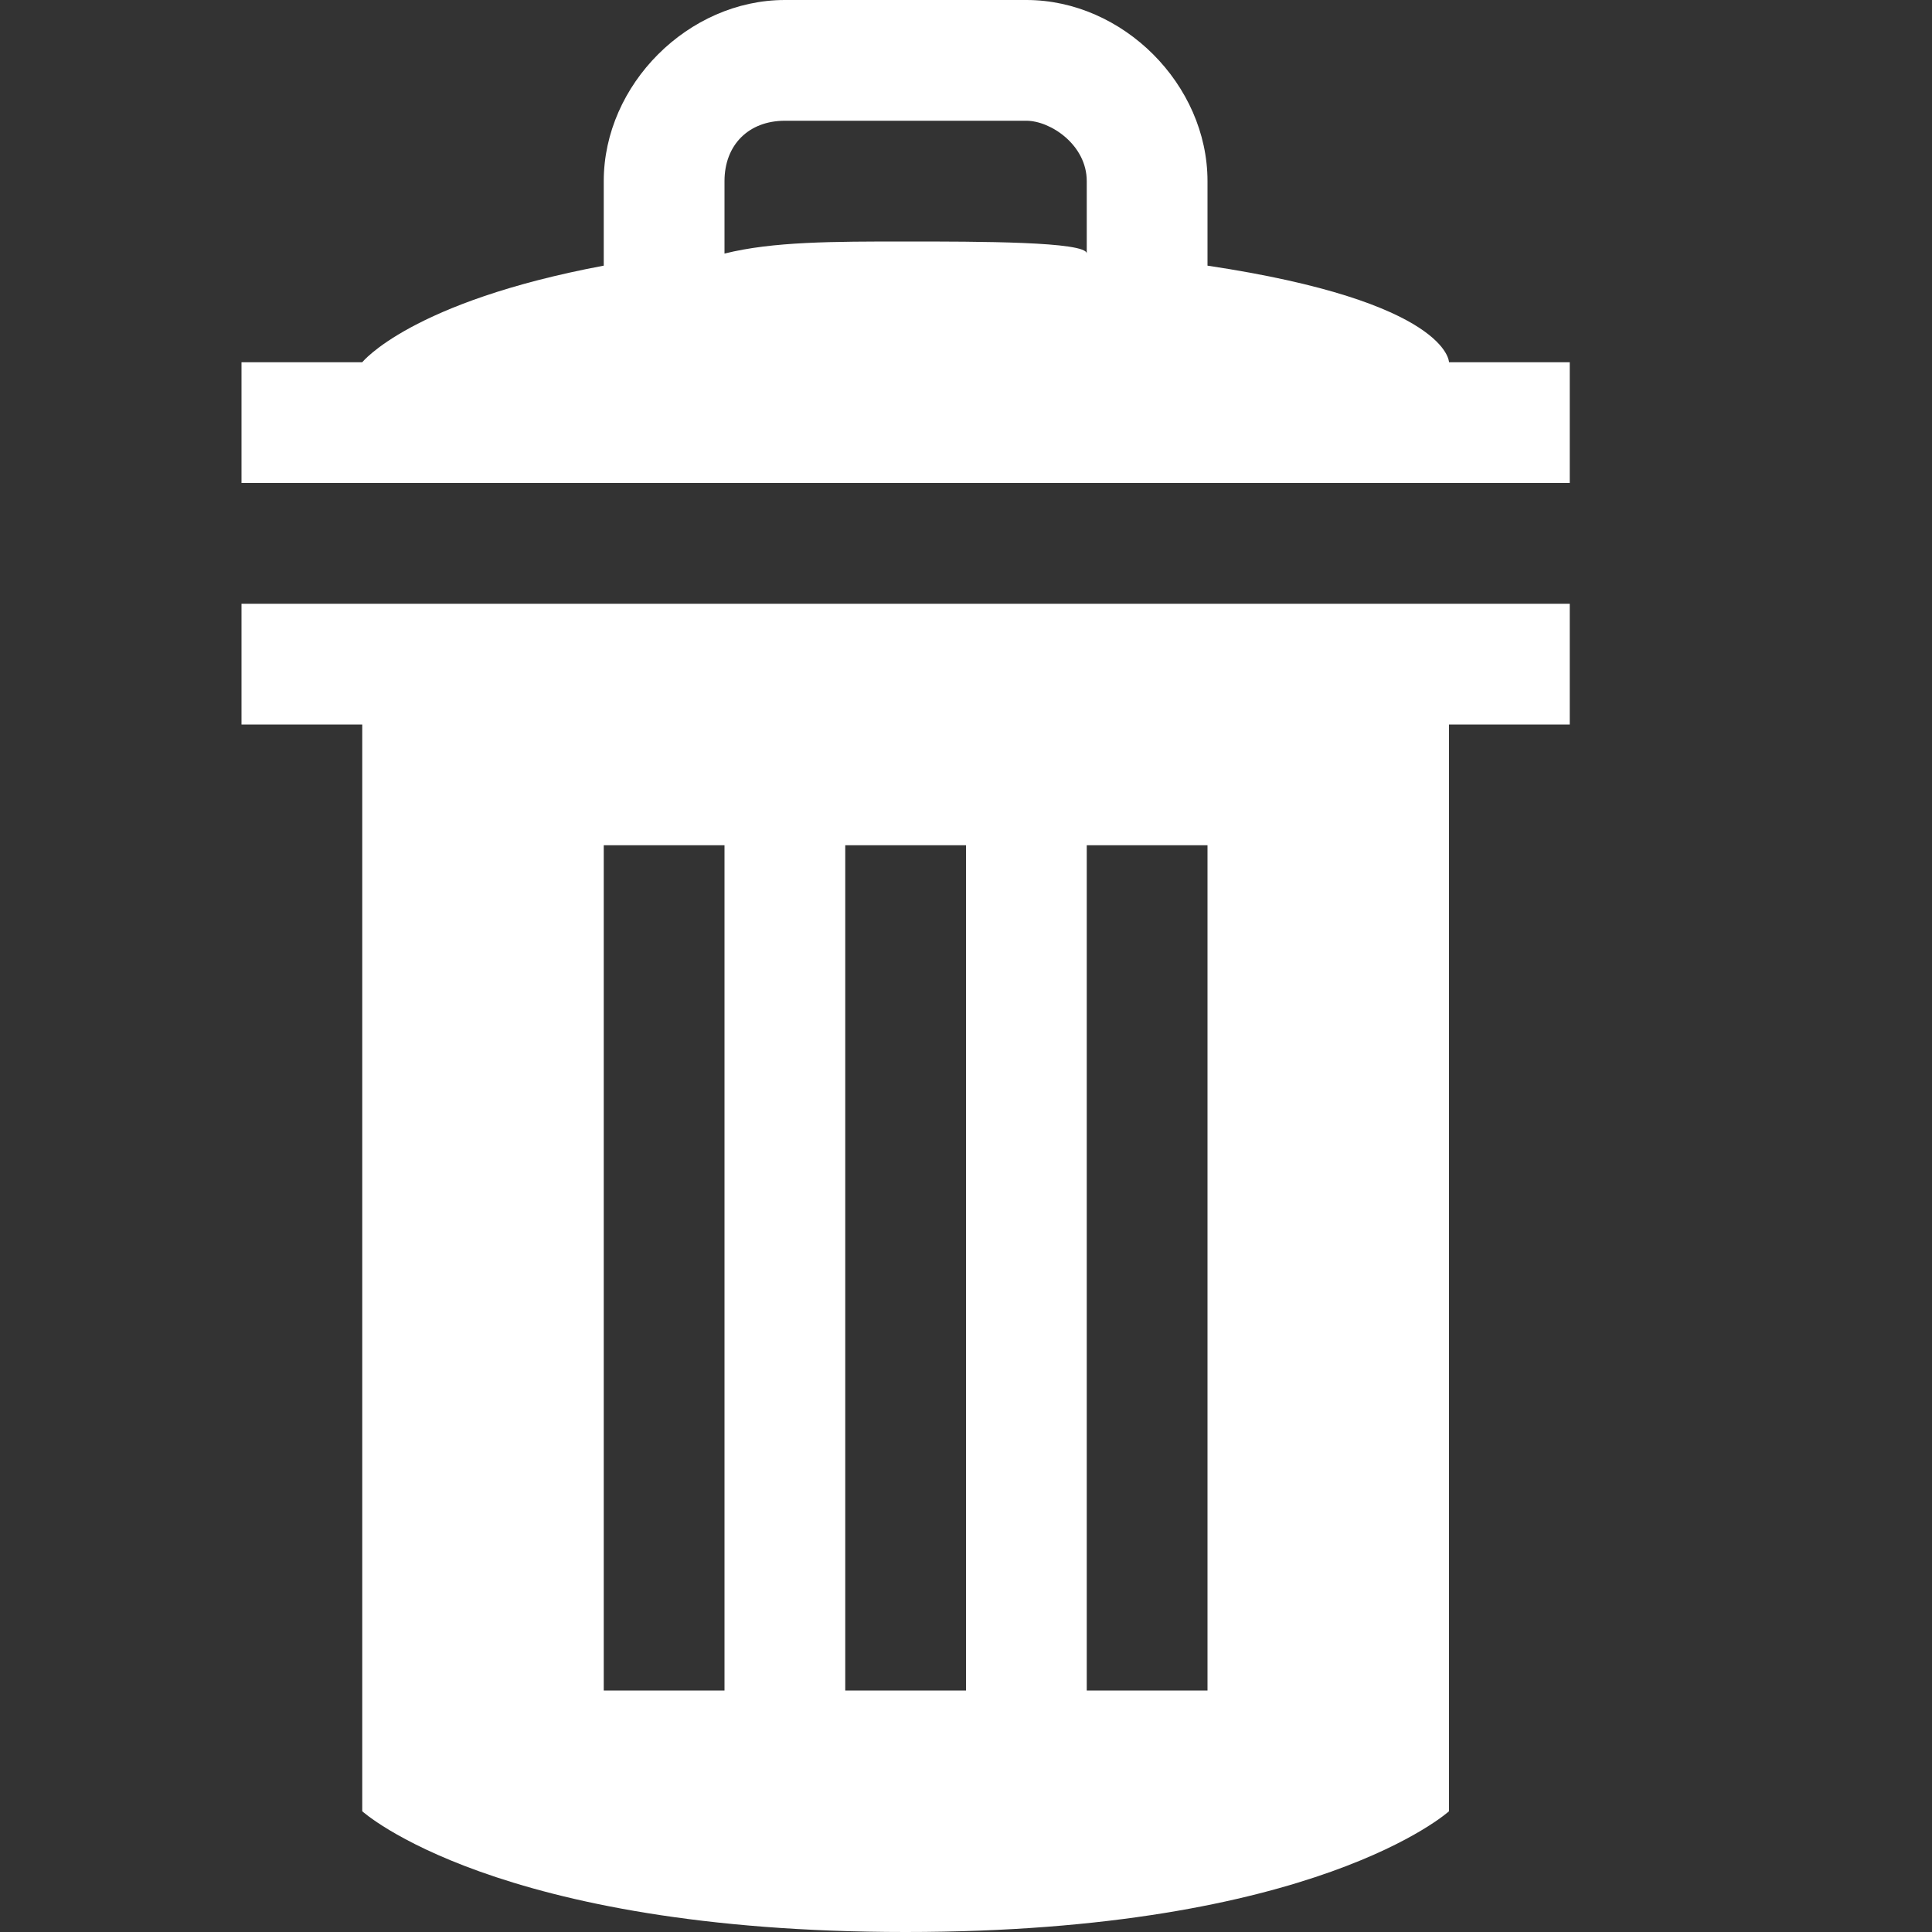
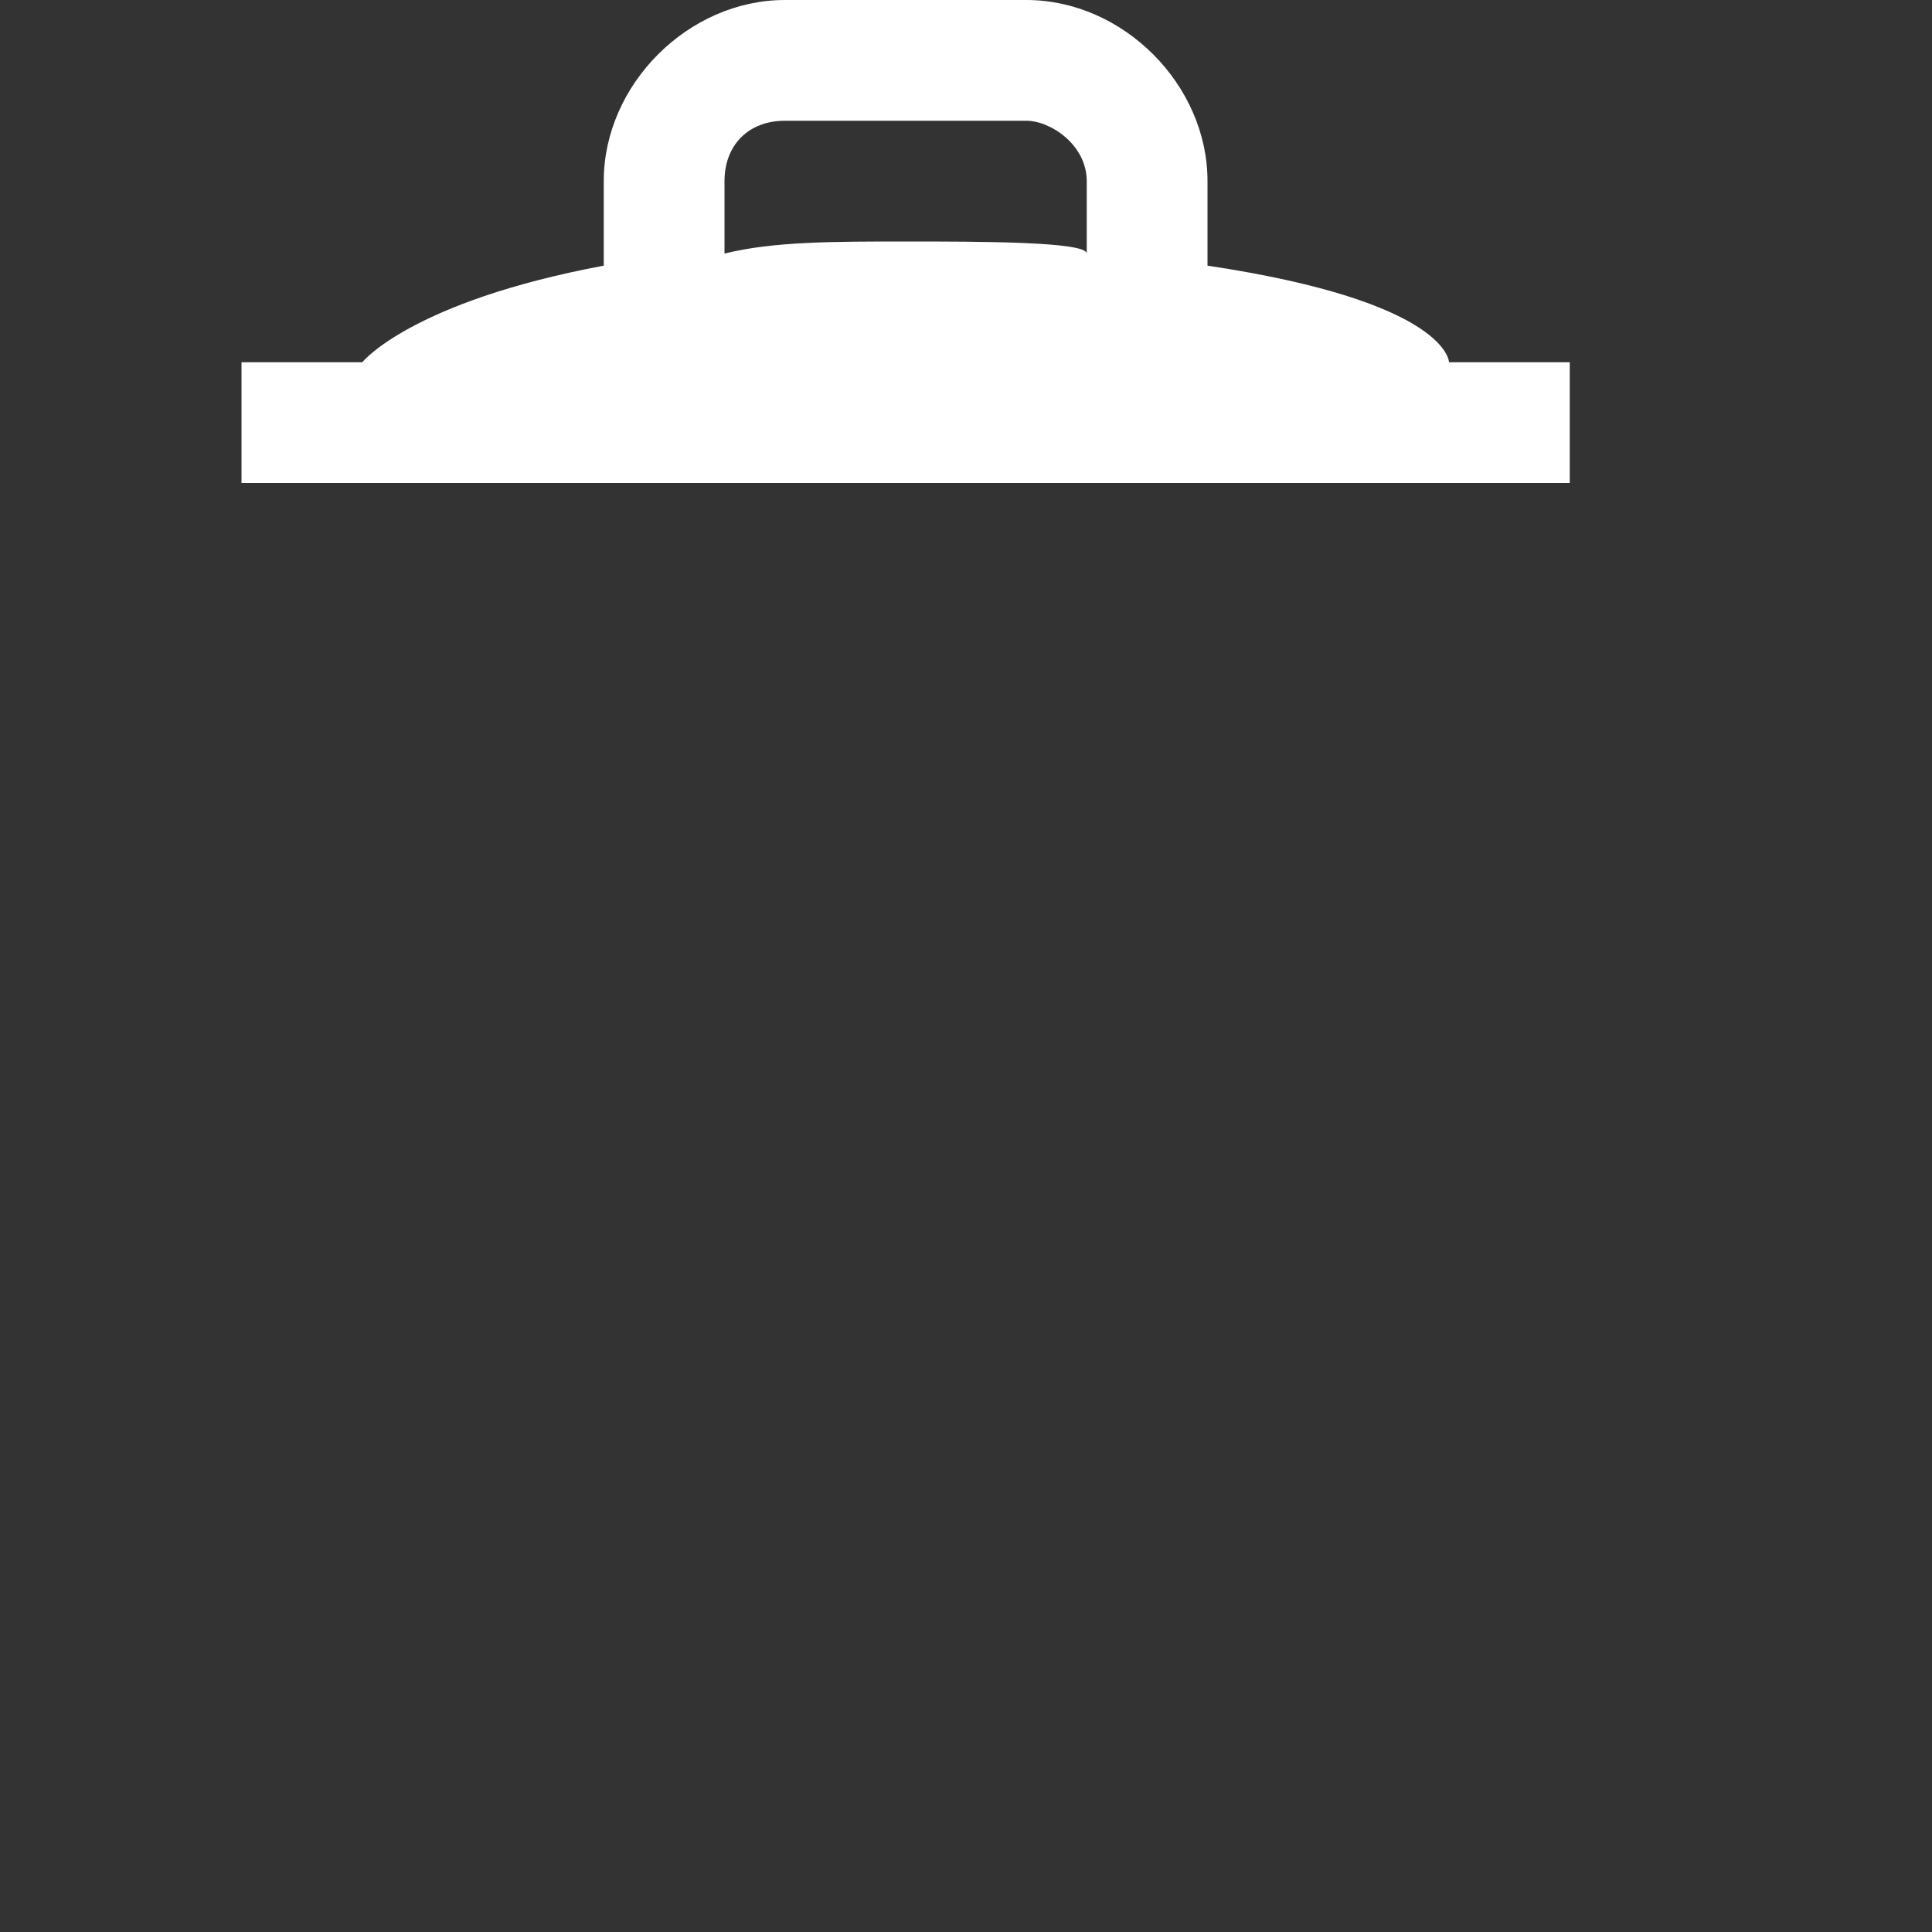
<svg xmlns="http://www.w3.org/2000/svg" version="1.1" width="16" height="16" viewBox="0 0 16 16">
  <rect x="0" y="0" width="16" height="16" fill="#333333" stroke="none" />
-   <path fill="#FFFFFF" d="M2 5v1h1v9c0 0 1.1 1 4.5 1s4.5-1 4.5-1v-9h1v-1h-11zM6 14h-1v-7h1v7zM8 14h-1v-7h1v7zM10 14h-1v-7h1v7z" />
  <path fill="#FFFFFF" d="M12 3c0 0 0-0.5-2-0.8v-0.7c0-0.8-0.7-1.5-1.5-1.5h-2c-0.8 0-1.5 0.7-1.5 1.5v0.7c-1.6 0.3-2 0.8-2 0.8h-1v1h11v-1h-1zM6 1.5c0-0.3 0.2-0.5 0.5-0.5h2c0.2 0 0.5 0.2 0.5 0.5v0.6c0-0.1-0.9-0.1-1.5-0.1s-1.1 0-1.5 0.1v-0.6z" />
</svg>